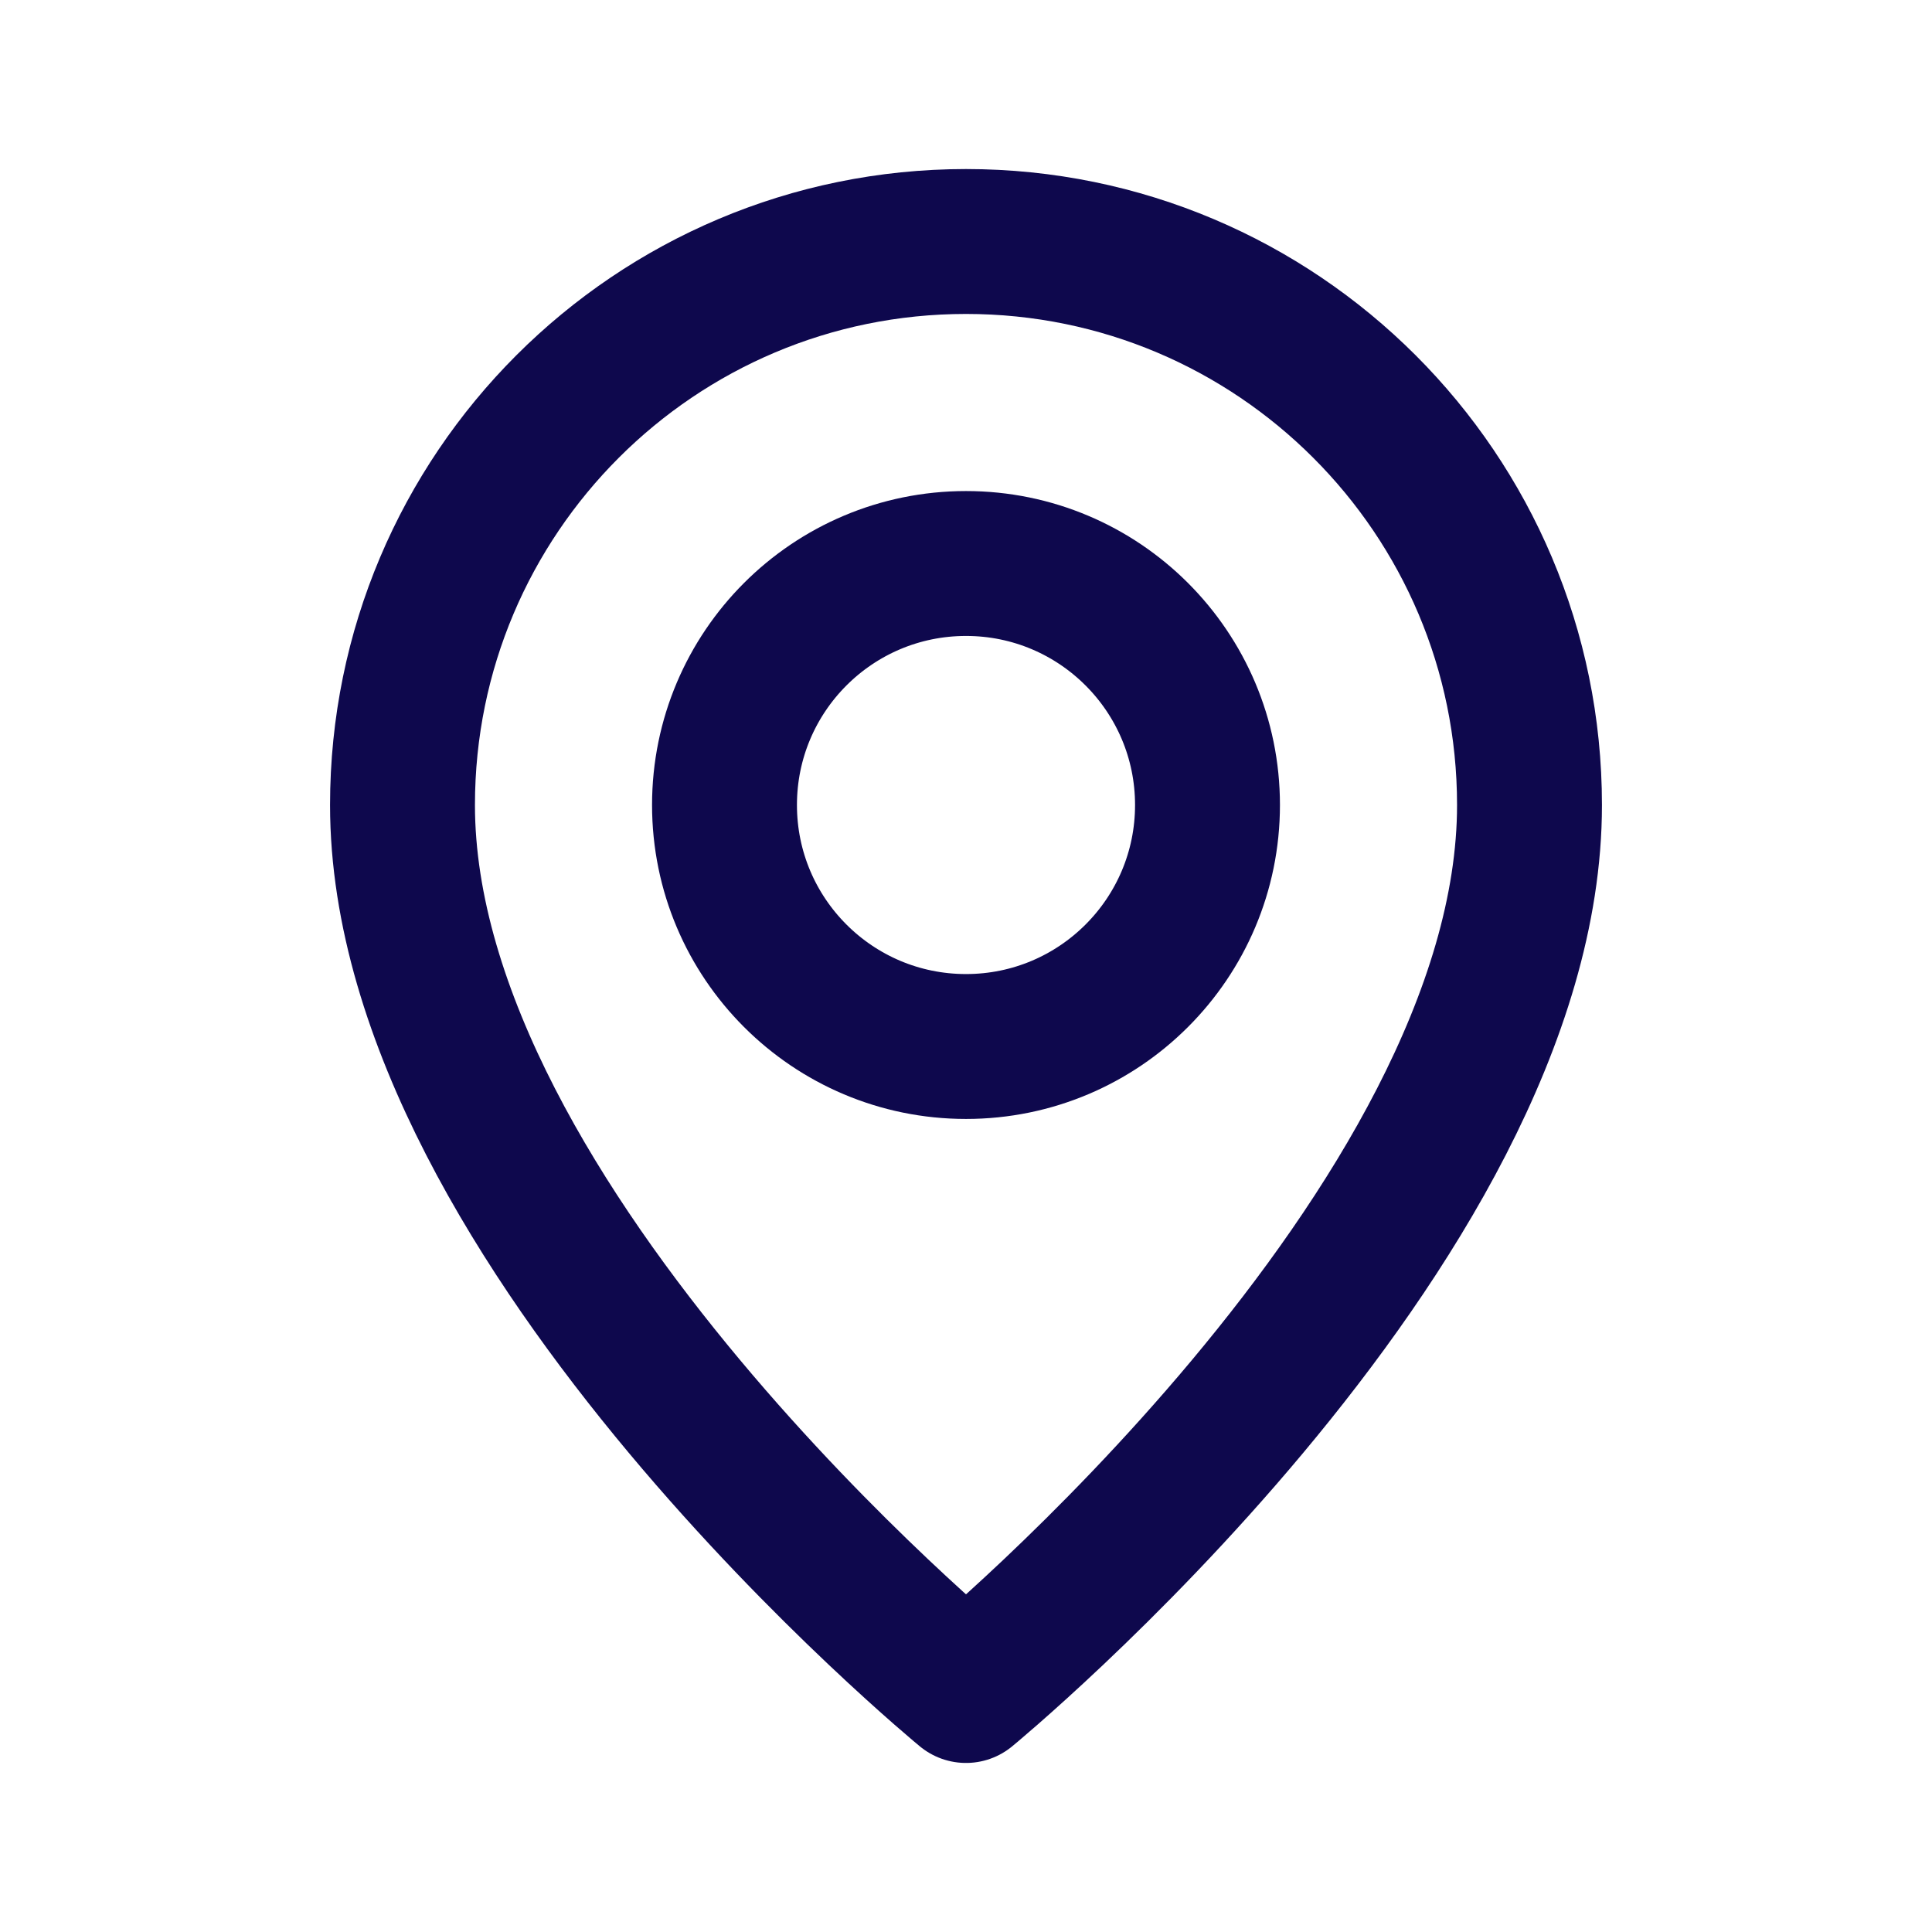
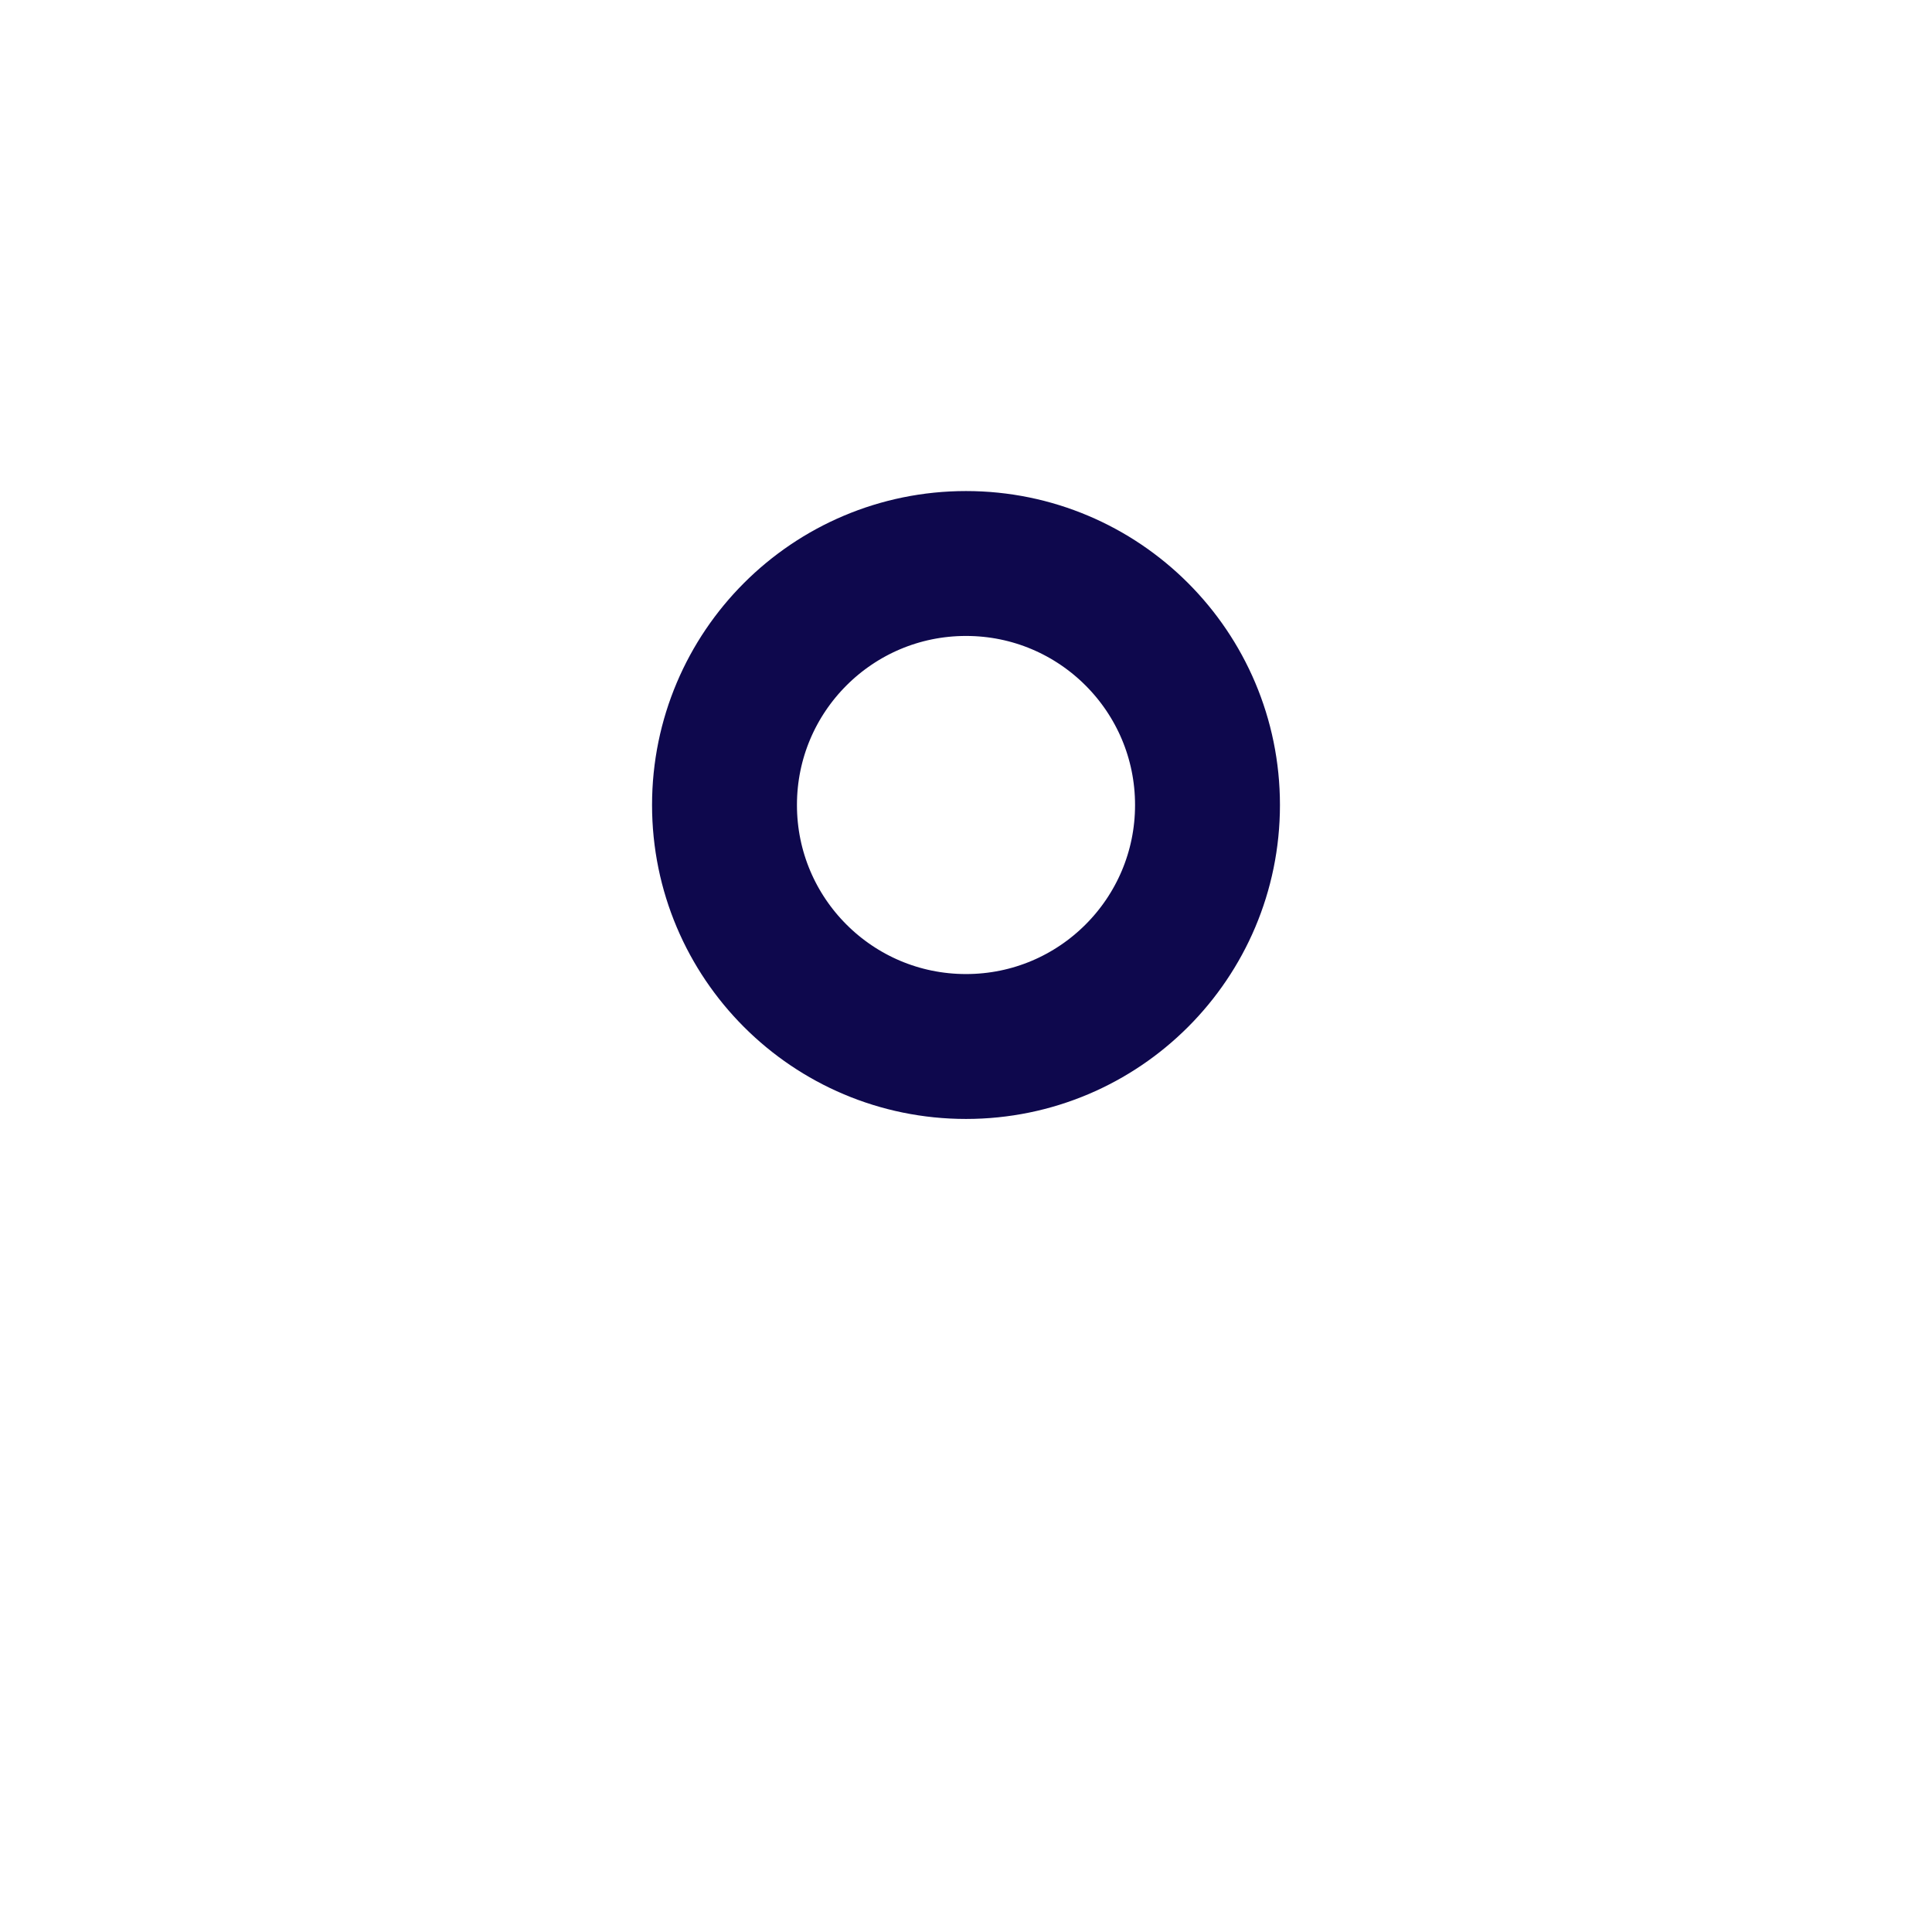
<svg xmlns="http://www.w3.org/2000/svg" width="24" height="24" viewBox="0 0 24 24" fill="none">
  <path fill-rule="evenodd" clip-rule="evenodd" d="M12 13V13C10.343 13 9 11.657 9 10V10C9 8.343 10.343 7 12 7V7C13.657 7 15 8.343 15 10V10C15 11.657 13.657 13 12 13Z" stroke="#0E084D" stroke-width="1.8" stroke-linecap="round" stroke-linejoin="round" />
-   <path fill-rule="evenodd" clip-rule="evenodd" d="M12 21C12 21 5 15.25 5 10C5 6.134 8.134 3 12 3C15.866 3 19 6.134 19 10C19 15.25 12 21 12 21Z" stroke="#0E084D" stroke-width="1.8" stroke-linecap="round" stroke-linejoin="round" />
</svg>